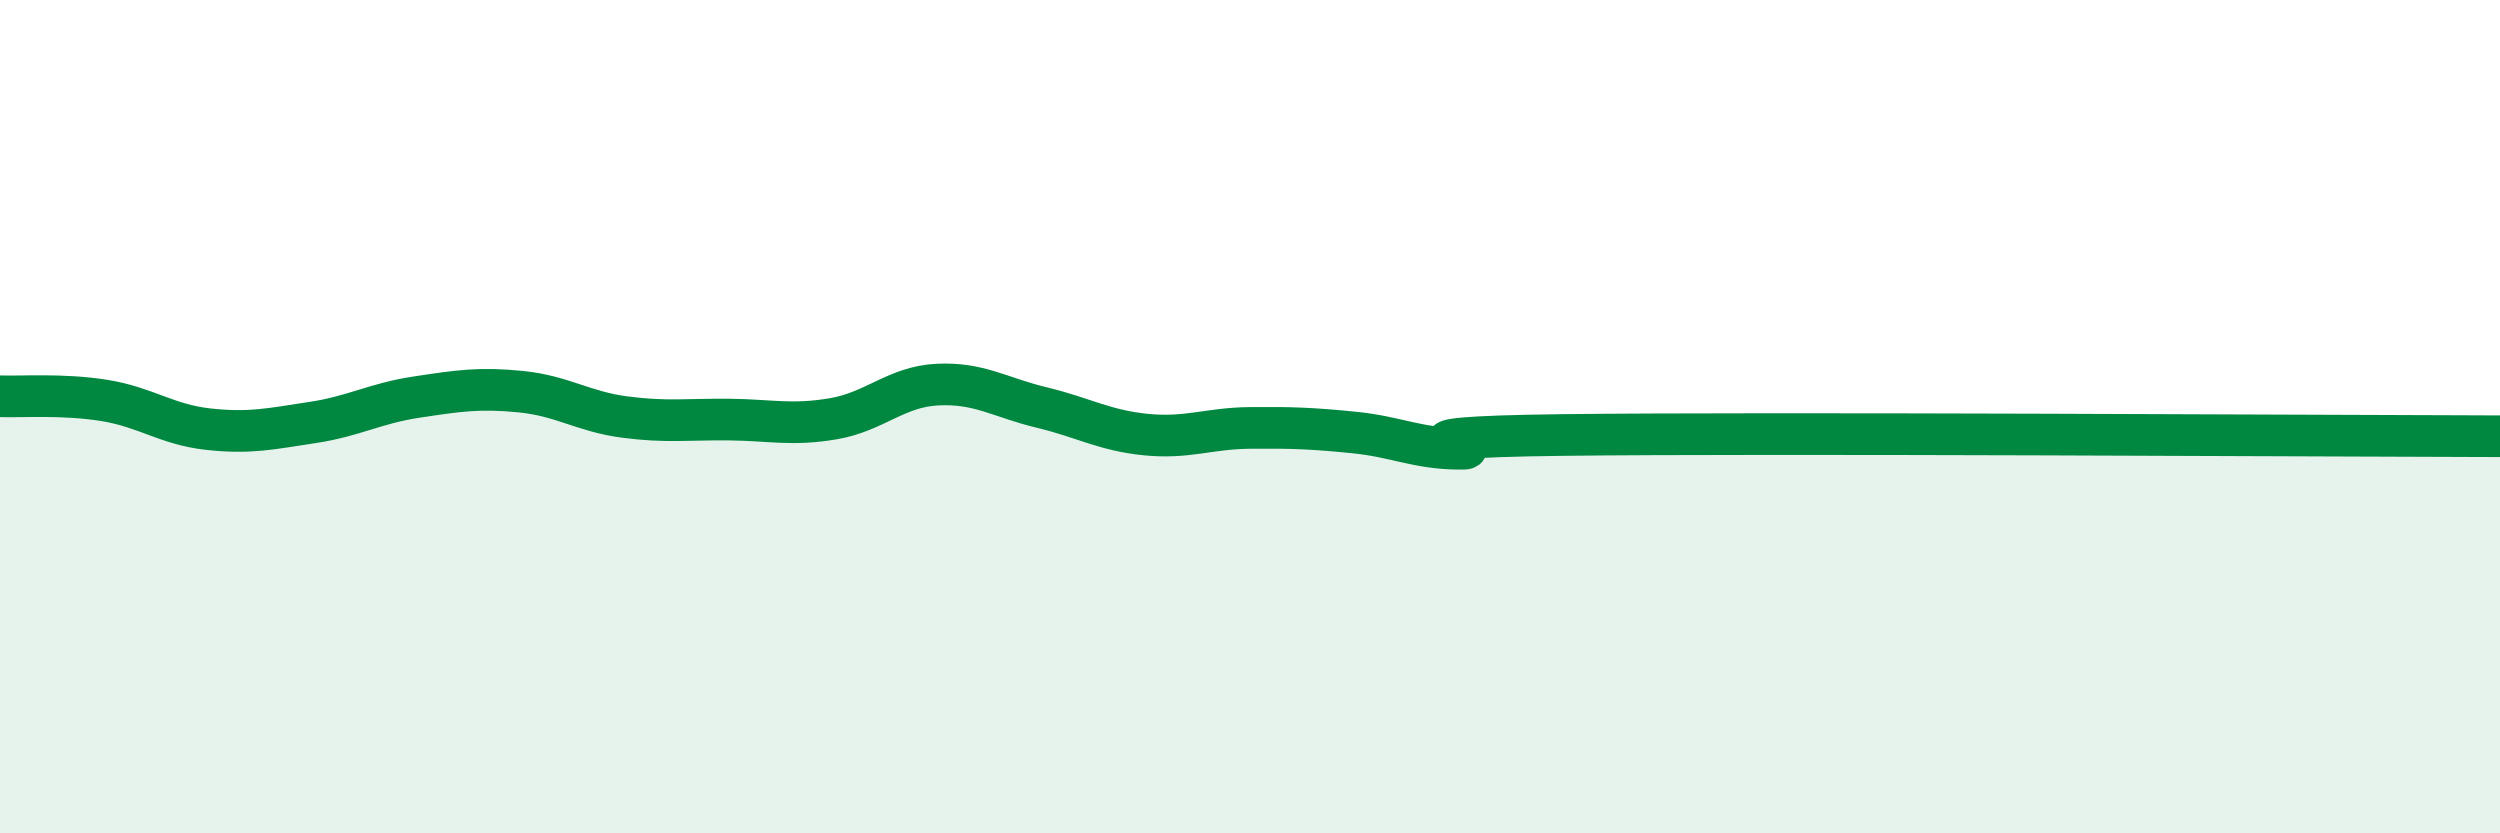
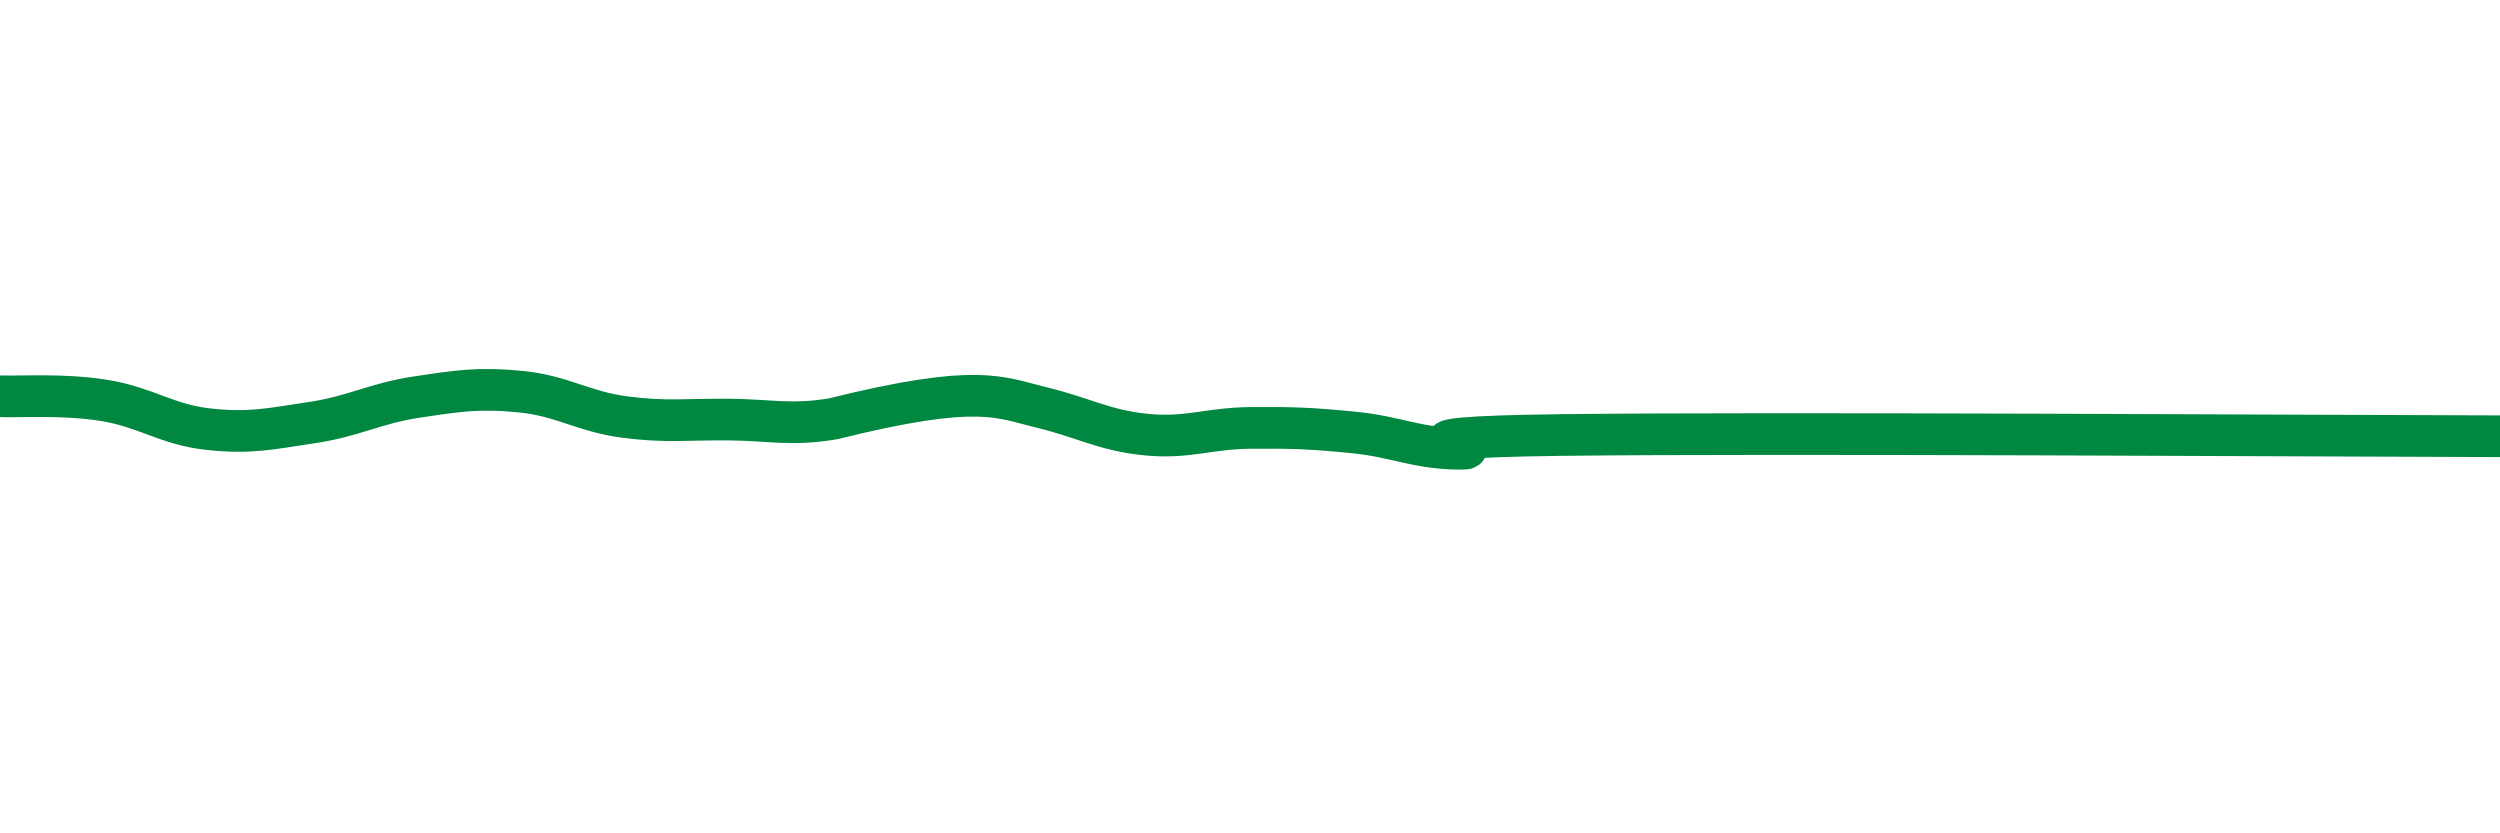
<svg xmlns="http://www.w3.org/2000/svg" width="60" height="20" viewBox="0 0 60 20">
-   <path d="M 0,9.51 C 0.5,9.53 1.5,9.45 2.5,9.61 C 3.5,9.77 4,10.19 5,10.3 C 6,10.41 6.5,10.29 7.5,10.14 C 8.5,9.99 9,9.68 10,9.53 C 11,9.38 11.5,9.3 12.5,9.4 C 13.5,9.5 14,9.88 15,10.01 C 16,10.14 16.5,10.06 17.5,10.07 C 18.5,10.08 19,10.22 20,10.05 C 21,9.88 21.5,9.28 22.5,9.23 C 23.5,9.18 24,9.54 25,9.78 C 26,10.02 26.5,10.33 27.5,10.43 C 28.5,10.53 29,10.28 30,10.27 C 31,10.26 31.5,10.28 32.5,10.38 C 33.5,10.48 34,10.76 35,10.77 C 36,10.78 32.5,10.5 37.5,10.44 C 42.5,10.38 55.5,10.46 60,10.47L60 20L0 20Z" fill="#008740" opacity="0.1" stroke-linecap="round" stroke-linejoin="round" />
-   <path d="M 0,9.51 C 0.5,9.53 1.5,9.45 2.5,9.61 C 3.5,9.77 4,10.19 5,10.3 C 6,10.41 6.5,10.29 7.5,10.14 C 8.5,9.99 9,9.68 10,9.53 C 11,9.38 11.5,9.3 12.5,9.4 C 13.5,9.5 14,9.88 15,10.01 C 16,10.14 16.5,10.06 17.5,10.07 C 18.5,10.08 19,10.22 20,10.05 C 21,9.88 21.5,9.28 22.5,9.23 C 23.5,9.18 24,9.54 25,9.78 C 26,10.02 26.5,10.33 27.5,10.43 C 28.5,10.53 29,10.28 30,10.27 C 31,10.26 31.5,10.28 32.5,10.38 C 33.5,10.48 34,10.76 35,10.77 C 36,10.78 32.5,10.5 37.5,10.44 C 42.5,10.38 55.5,10.46 60,10.47" stroke="#008740" stroke-width="1" fill="none" stroke-linecap="round" stroke-linejoin="round" />
+   <path d="M 0,9.51 C 0.5,9.53 1.5,9.45 2.5,9.61 C 3.5,9.77 4,10.19 5,10.3 C 6,10.41 6.5,10.29 7.5,10.14 C 8.5,9.99 9,9.68 10,9.53 C 11,9.38 11.5,9.3 12.5,9.4 C 13.5,9.5 14,9.88 15,10.01 C 16,10.14 16.5,10.06 17.5,10.07 C 18.5,10.08 19,10.22 20,10.05 C 23.5,9.18 24,9.54 25,9.78 C 26,10.02 26.5,10.33 27.5,10.43 C 28.5,10.53 29,10.28 30,10.27 C 31,10.26 31.5,10.28 32.5,10.38 C 33.5,10.48 34,10.76 35,10.77 C 36,10.78 32.5,10.5 37.5,10.44 C 42.5,10.38 55.5,10.46 60,10.47" stroke="#008740" stroke-width="1" fill="none" stroke-linecap="round" stroke-linejoin="round" />
</svg>